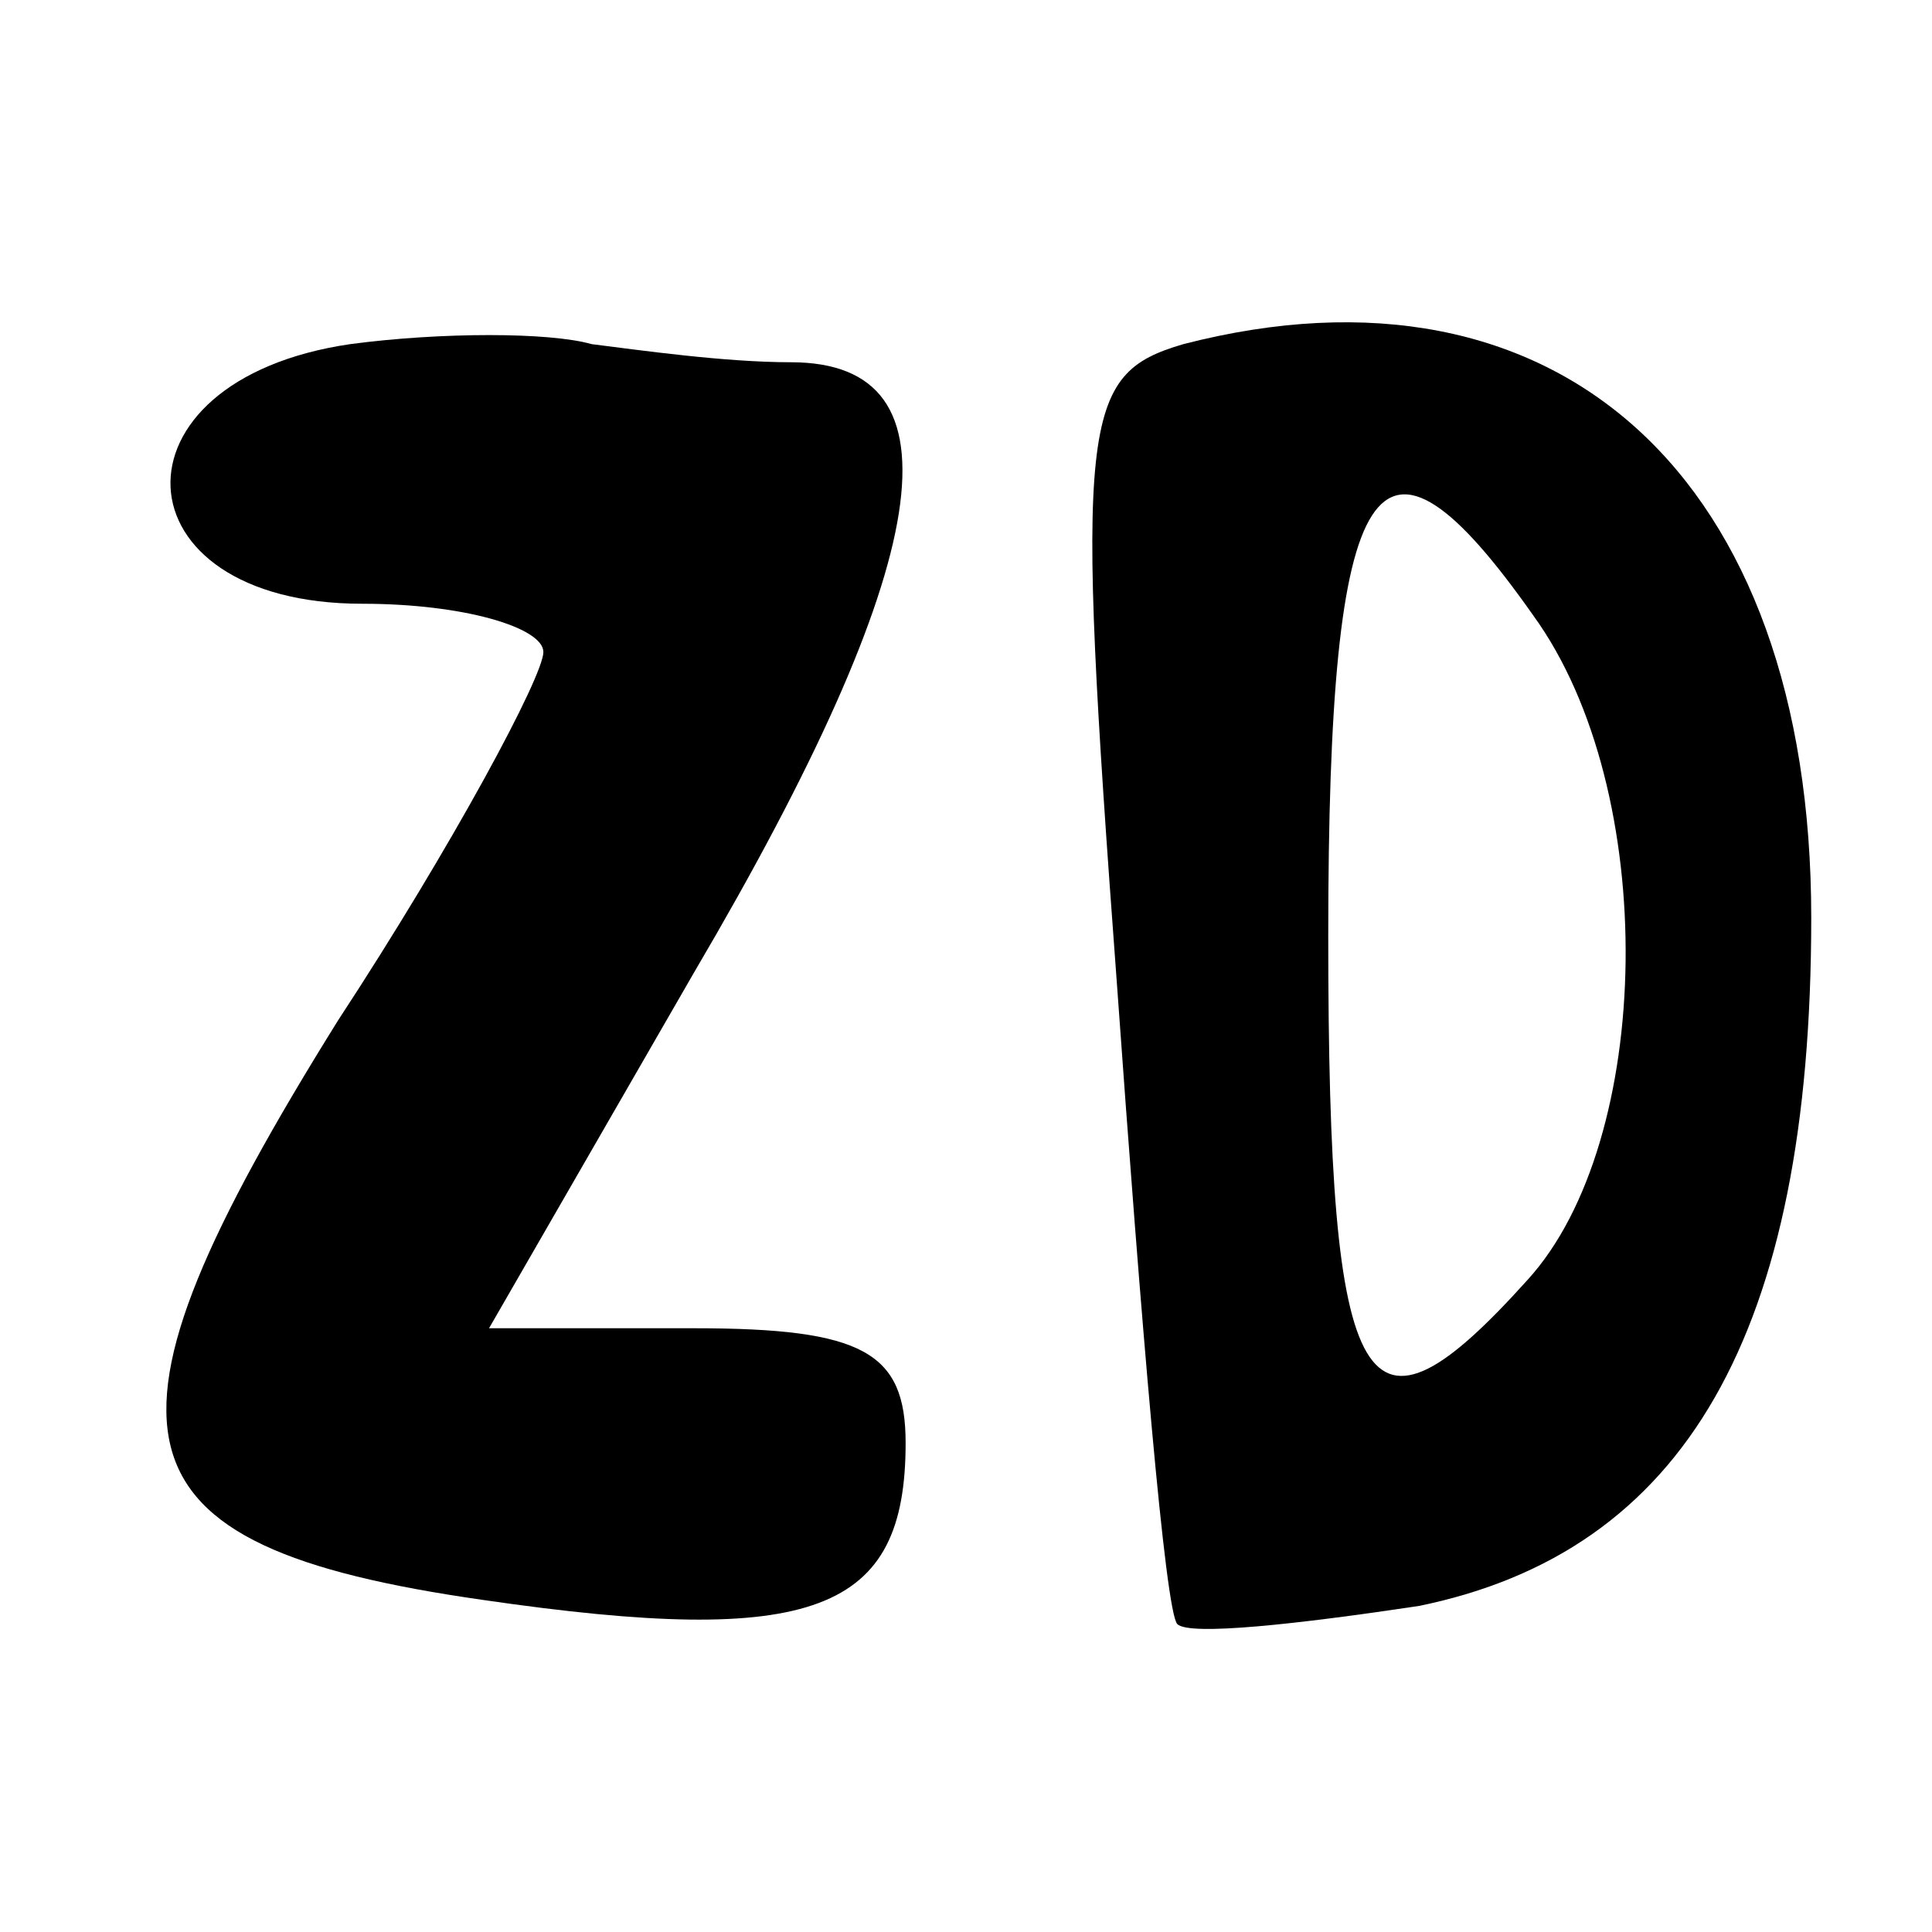
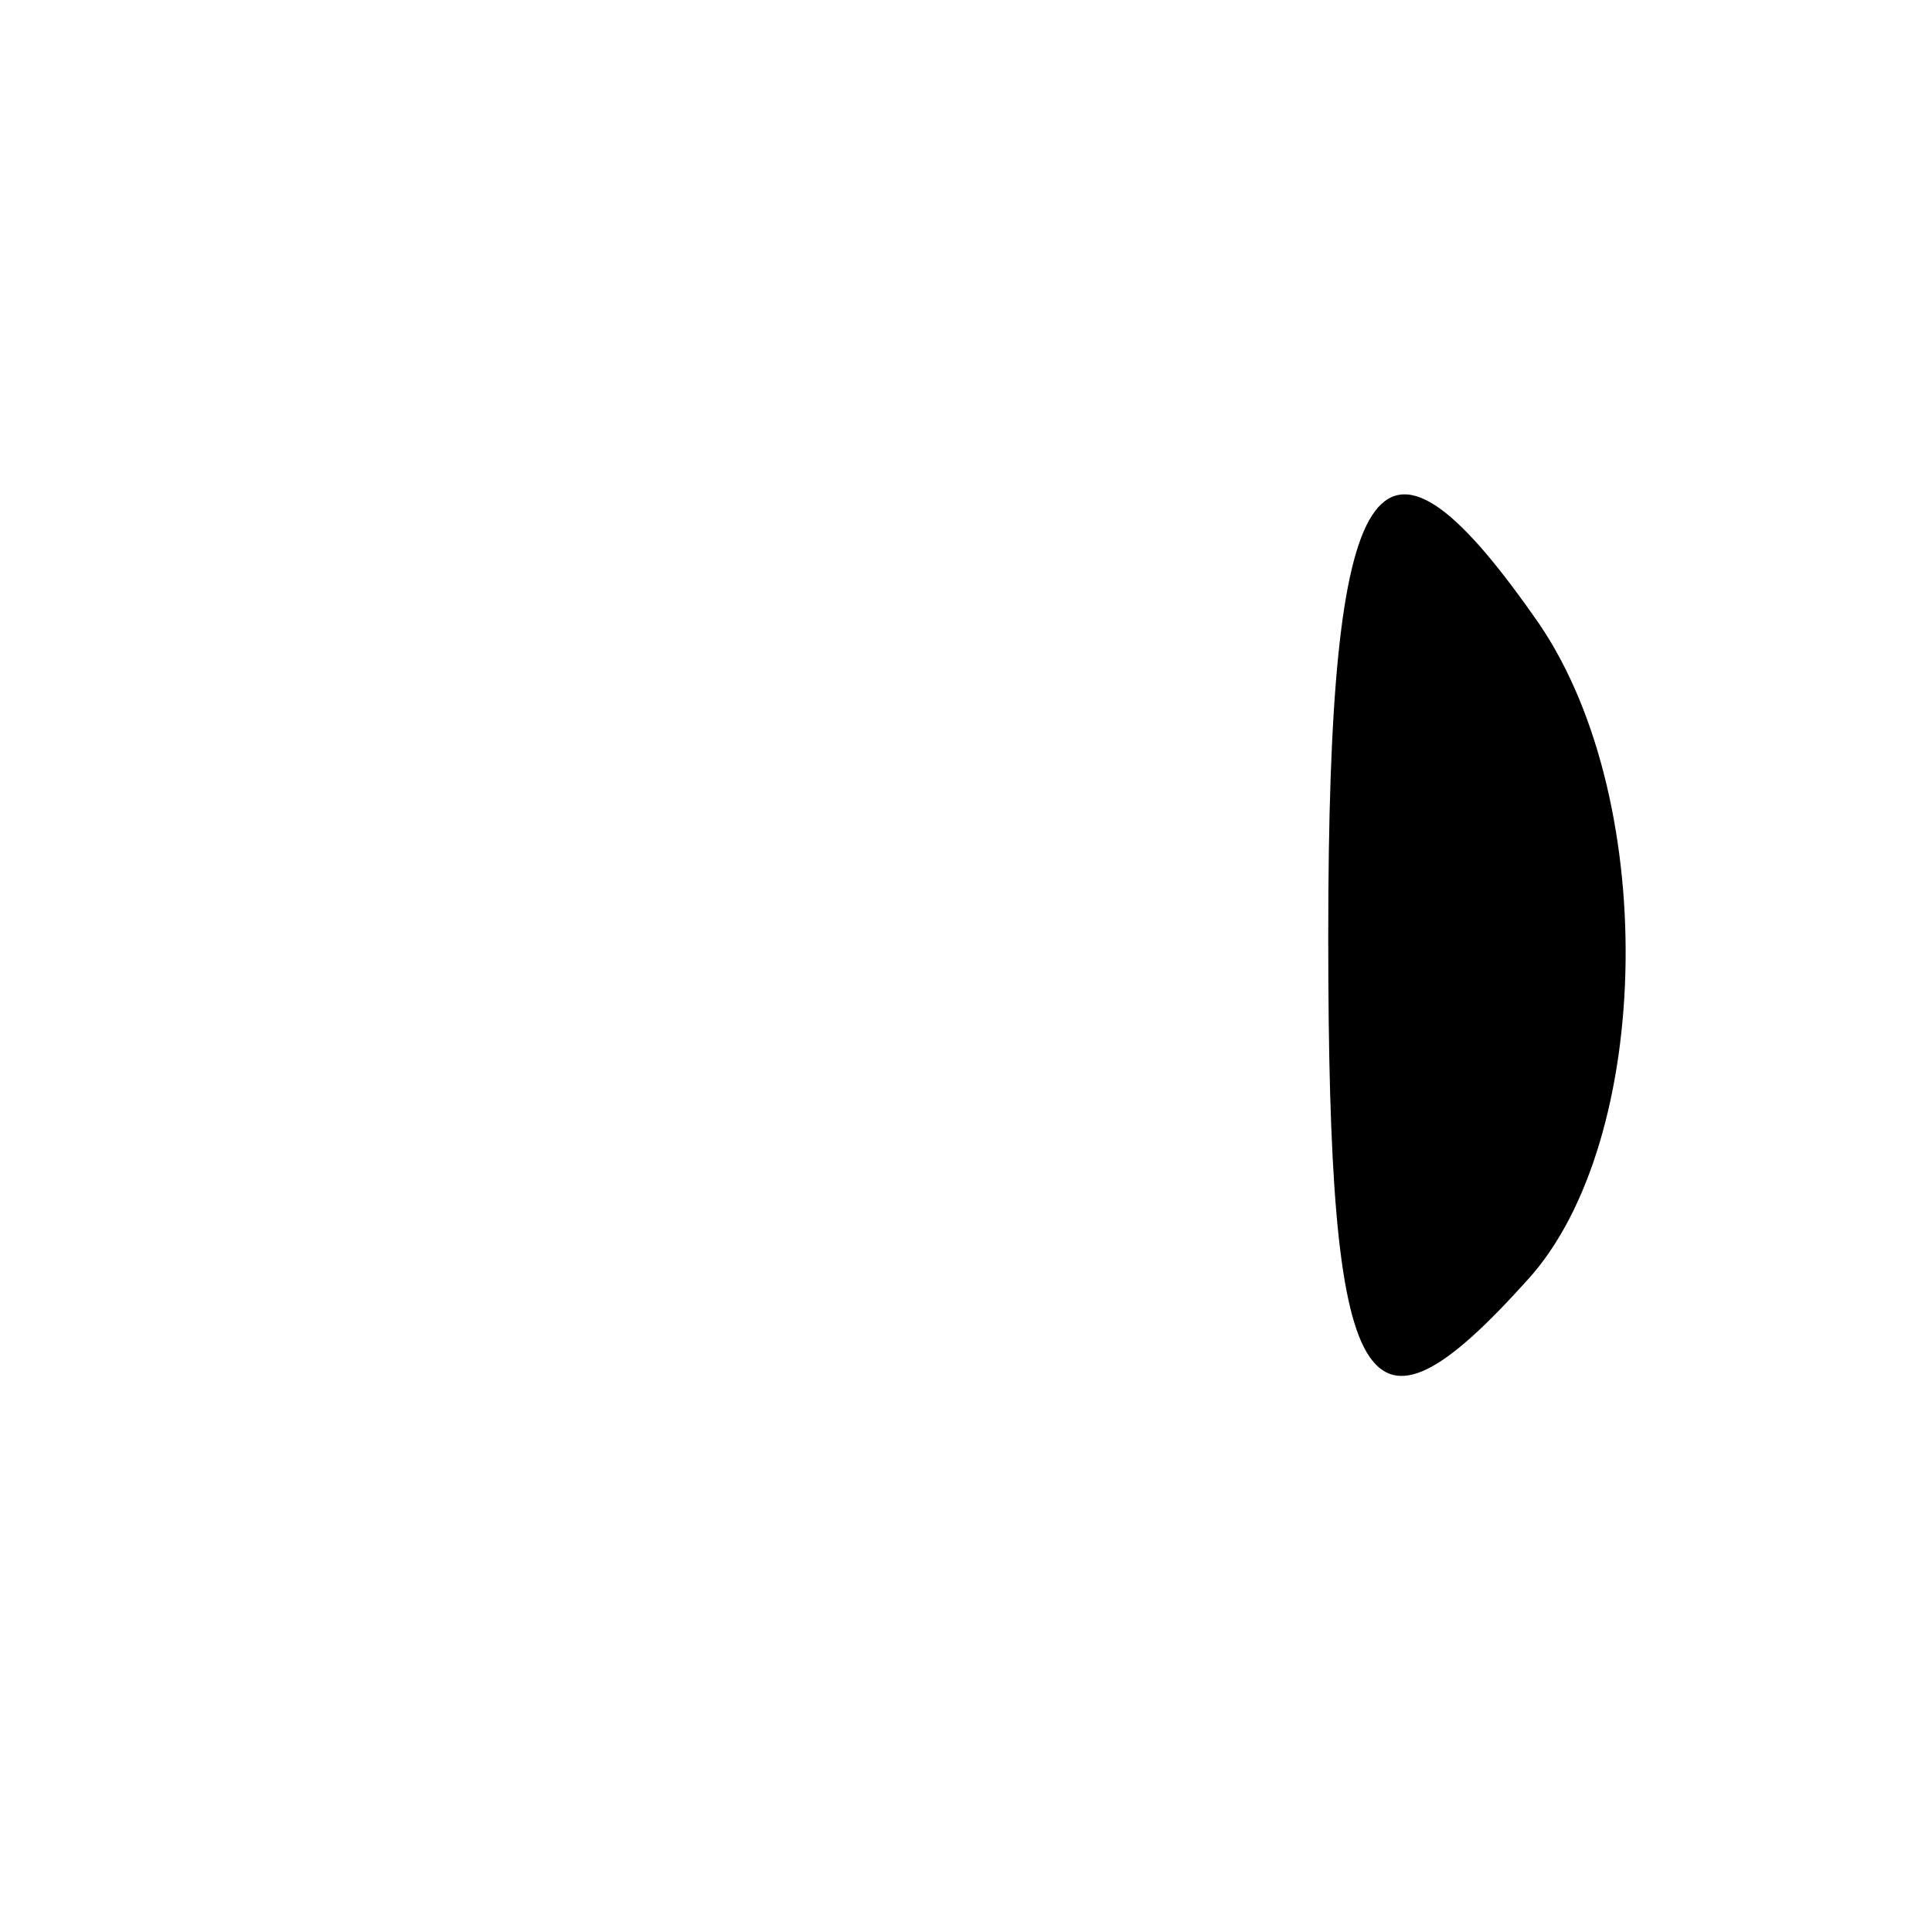
<svg xmlns="http://www.w3.org/2000/svg" version="1.0" width="32pt" height="32pt" viewBox="0 0 32 32" preserveAspectRatio="xMidYMid meet">
  <g transform="translate(0,32) scale(0.1,-0.1)" fill="#000000" stroke="none">
-     <path d="M58 263 c-41 -6 -39 -43 2 -43 17 0 30 -4 30 -8 0 -4 -15 -32 -34 -61 -43 -69 -39 -87 24 -96 55 -8 70 -2 70 26 0 15 -7 19 -35 19 l-34 0 34 59 c40 68 45 101 16 101 -11 0 -25 2 -33 3 -7 2 -25 2 -40 0z" />
-     <path d="M196 263 c-17 -5 -18 -12 -11 -106 4 -56 8 -104 10 -106 2 -2 20 0 40 3 44 9 65 45 65 114 0 73 -42 111 -104 95z m58 -45 c21 -29 20 -87 -1 -110 -27 -30 -33 -21 -33 57 0 78 8 90 34 53z" />
+     <path d="M196 263 z m58 -45 c21 -29 20 -87 -1 -110 -27 -30 -33 -21 -33 57 0 78 8 90 34 53z" />
  </g>
</svg>